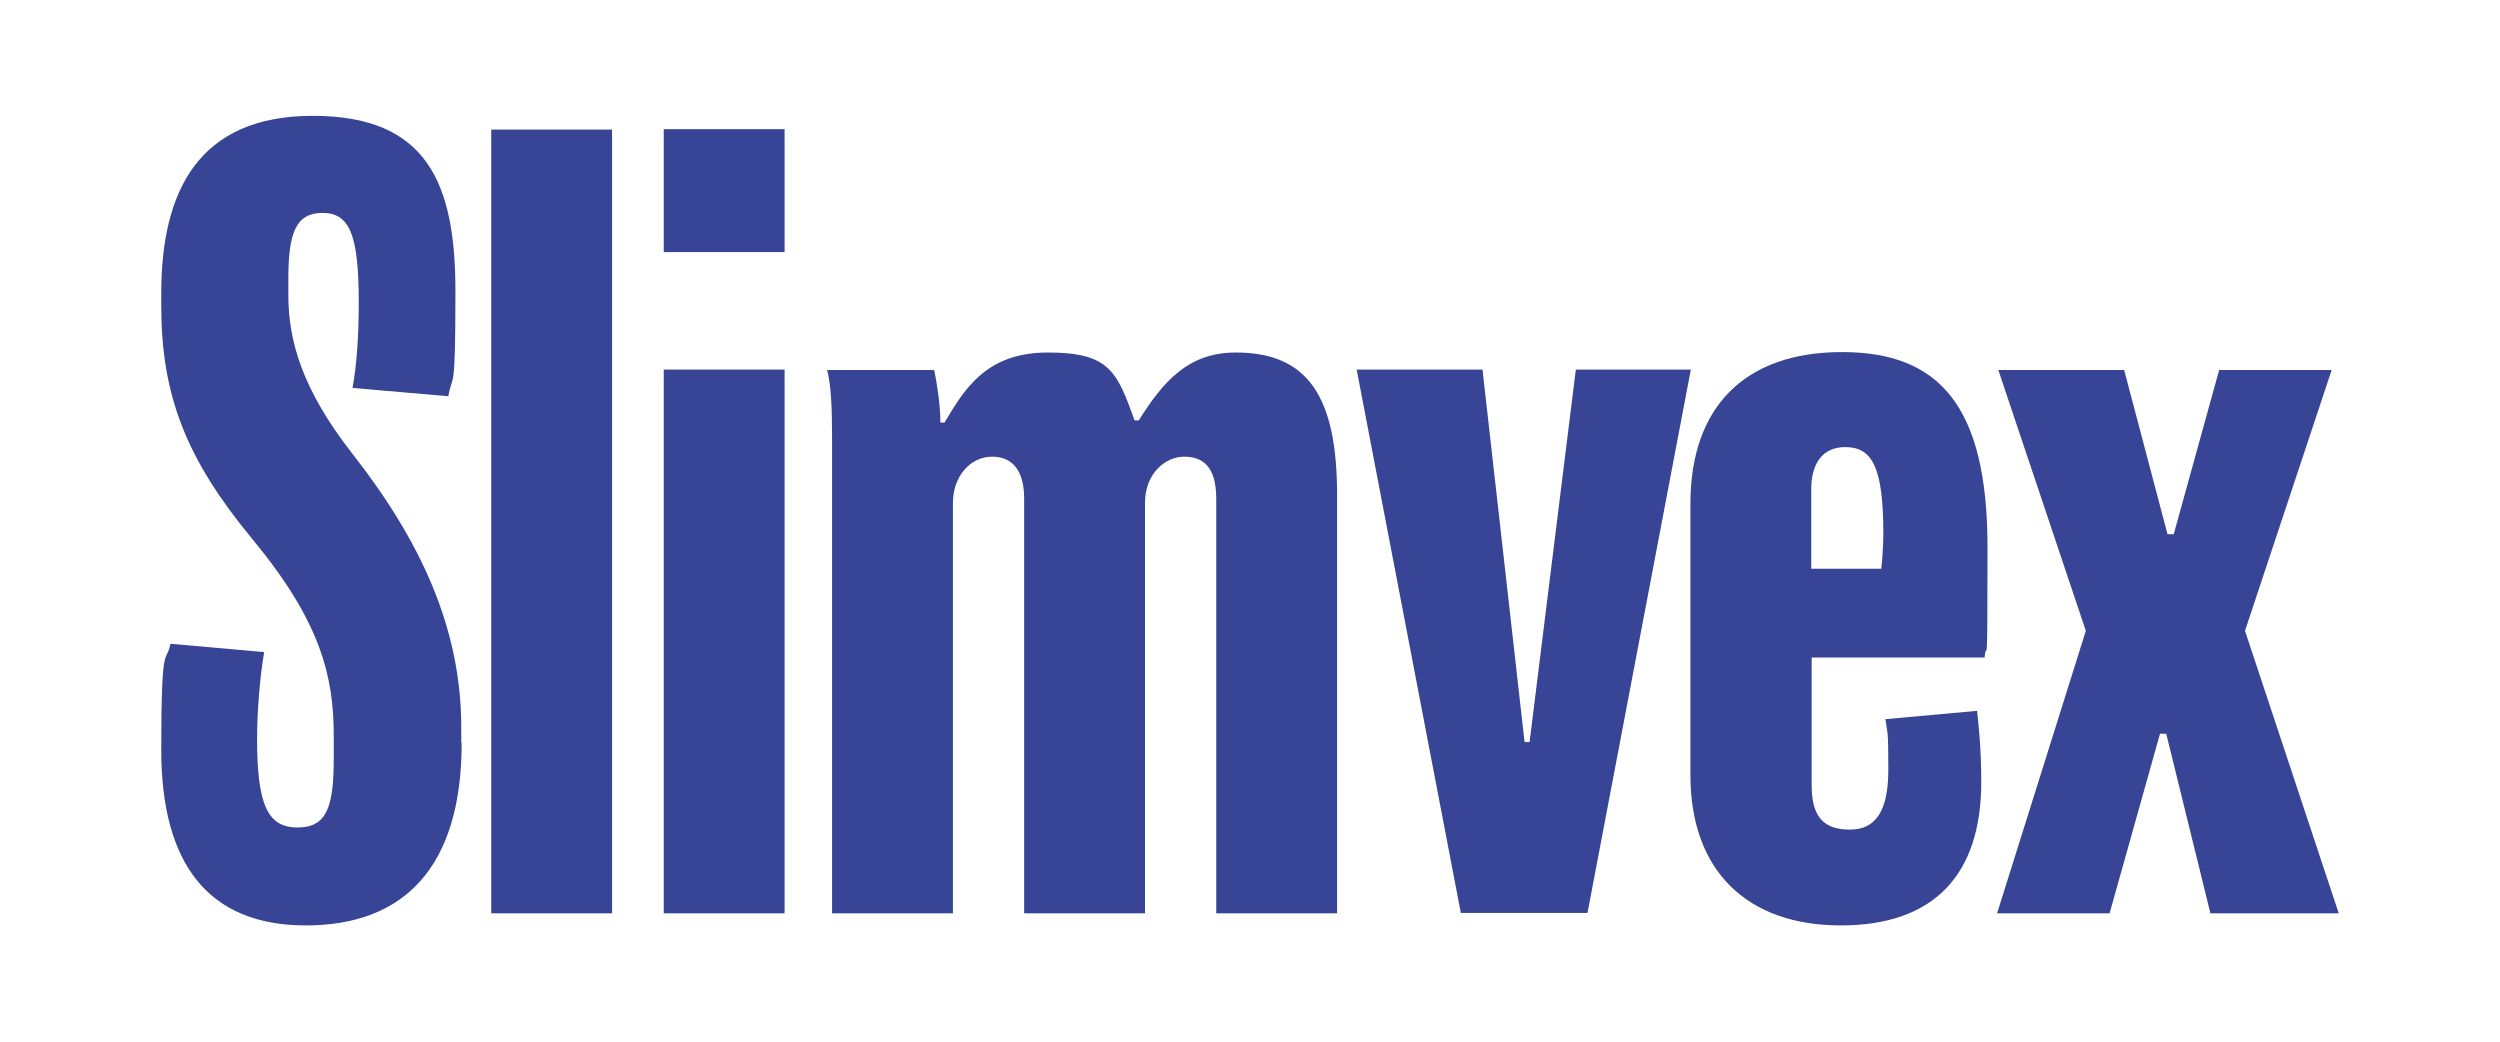
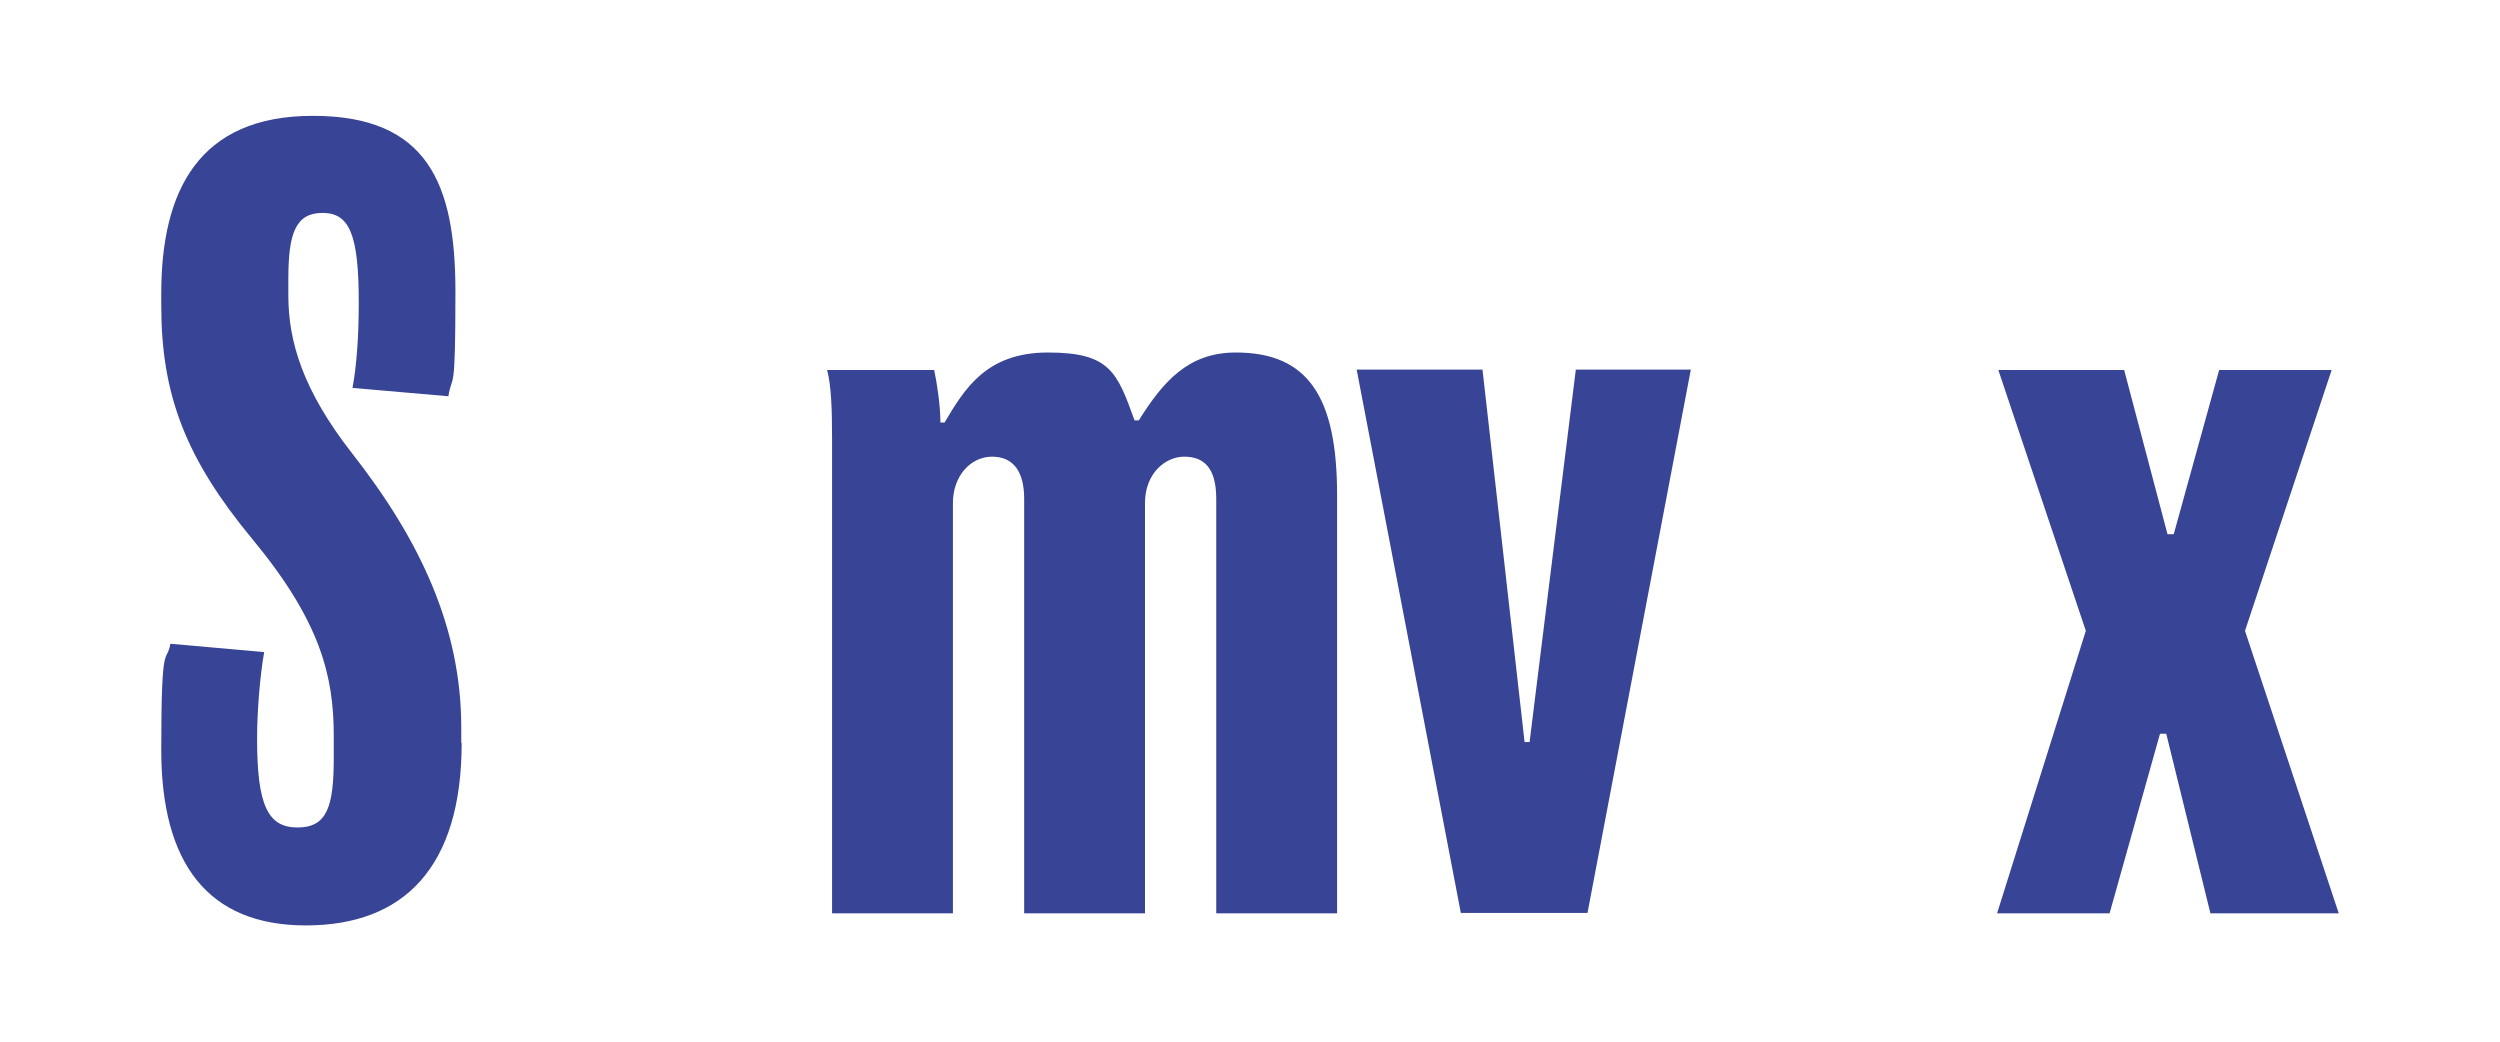
<svg xmlns="http://www.w3.org/2000/svg" id="Camada_1" version="1.1" viewBox="0 0 600 250">
  <defs>
    <style>
      .st0 {
        fill: #384495;
      }
    </style>
  </defs>
  <path class="st0" d="M110.8,178.3c0,29.9-13.9,43.8-37.4,43.8s-34.7-14.9-34.7-42.1,1.2-20.3,2.2-25.5l22.5,2c-1,5.7-1.7,14.1-1.7,20.8,0,15.8,2.5,21.3,9.7,21.3s8.7-5.2,8.7-16.8v-5.2c0-14.4-3.2-27.5-19.6-47.3-15.8-19.1-21.8-34.4-21.8-55.9v-3c0-24.5,8.9-42.6,36.4-42.6s34.2,16.3,34.2,42.1-.7,19.3-1.7,25.2l-23-2c1-5.4,1.5-12.4,1.5-20.5,0-16.3-2.2-21.5-8.7-21.5s-8.2,5-8.2,15.8v4c0,11.1,3.5,22.8,15.3,37.9,16.3,20.8,26.2,41.8,26.2,65.8v3.7Z" />
-   <path class="st0" d="M146.9,219.2h-29V31.1h29v188.1Z" />
-   <path class="st0" d="M188.3,60.5h-29v-29.5h29v29.5ZM188.3,219.2h-29V88.7h29v130.4Z" />
  <path class="st0" d="M320.9,219.2h-29v-99.5c0-7.7-3.2-10.1-7.7-10.1s-9.4,4-9.4,11.1v98.5h-29v-99.5c0-6.4-2.5-10.1-7.7-10.1s-9.4,4.7-9.4,11.1v98.5h-29v-113.6c0-7.4-.2-13.1-1.2-16.8h25.7c.7,3.2,1.5,8.7,1.5,12.6h1c4.7-7.9,9.9-16.8,24.8-16.8s16.6,4.7,20.8,16.3h1c5.9-9.4,11.9-16.3,23.3-16.3,17.3,0,24.3,10.6,24.3,34.2v100.5Z" />
  <path class="st0" d="M405.8,88.7l-24.8,130.4h-30.4l-25-130.4h30.2l10.1,89.4h1.2l11.1-89.4h27.5Z" />
-   <path class="st0" d="M476.1,157.8h-41.3v30.7c0,7.9,3.2,10.6,9.2,10.6s9.2-4.2,9.2-14.4-.2-8.2-.7-12.1l22-2c.5,4.5,1,9.7,1,17.1,0,22.3-11.4,34.4-33.7,34.4s-36.1-12.9-36.1-36.1v-65.1c0-23.3,13.1-36.4,36.4-36.4s34.9,12.9,34.9,46.8-.2,21.3-.7,26.5ZM442.9,107.3c-5.7,0-8.2,4.2-8.2,10.1v19.1h16.8c.2-1.5.5-5.7.5-8.4,0-16.1-2.7-20.8-9.2-20.8Z" />
  <path class="st0" d="M561.2,219.2h-30.7l-10.6-43.1h-1.5l-12.1,43.1h-27l21.3-67.8-21-62.6h30.2l10.4,39.4h1.5l10.9-39.4h27l-20.8,62.6,22.5,67.8Z" />
</svg>